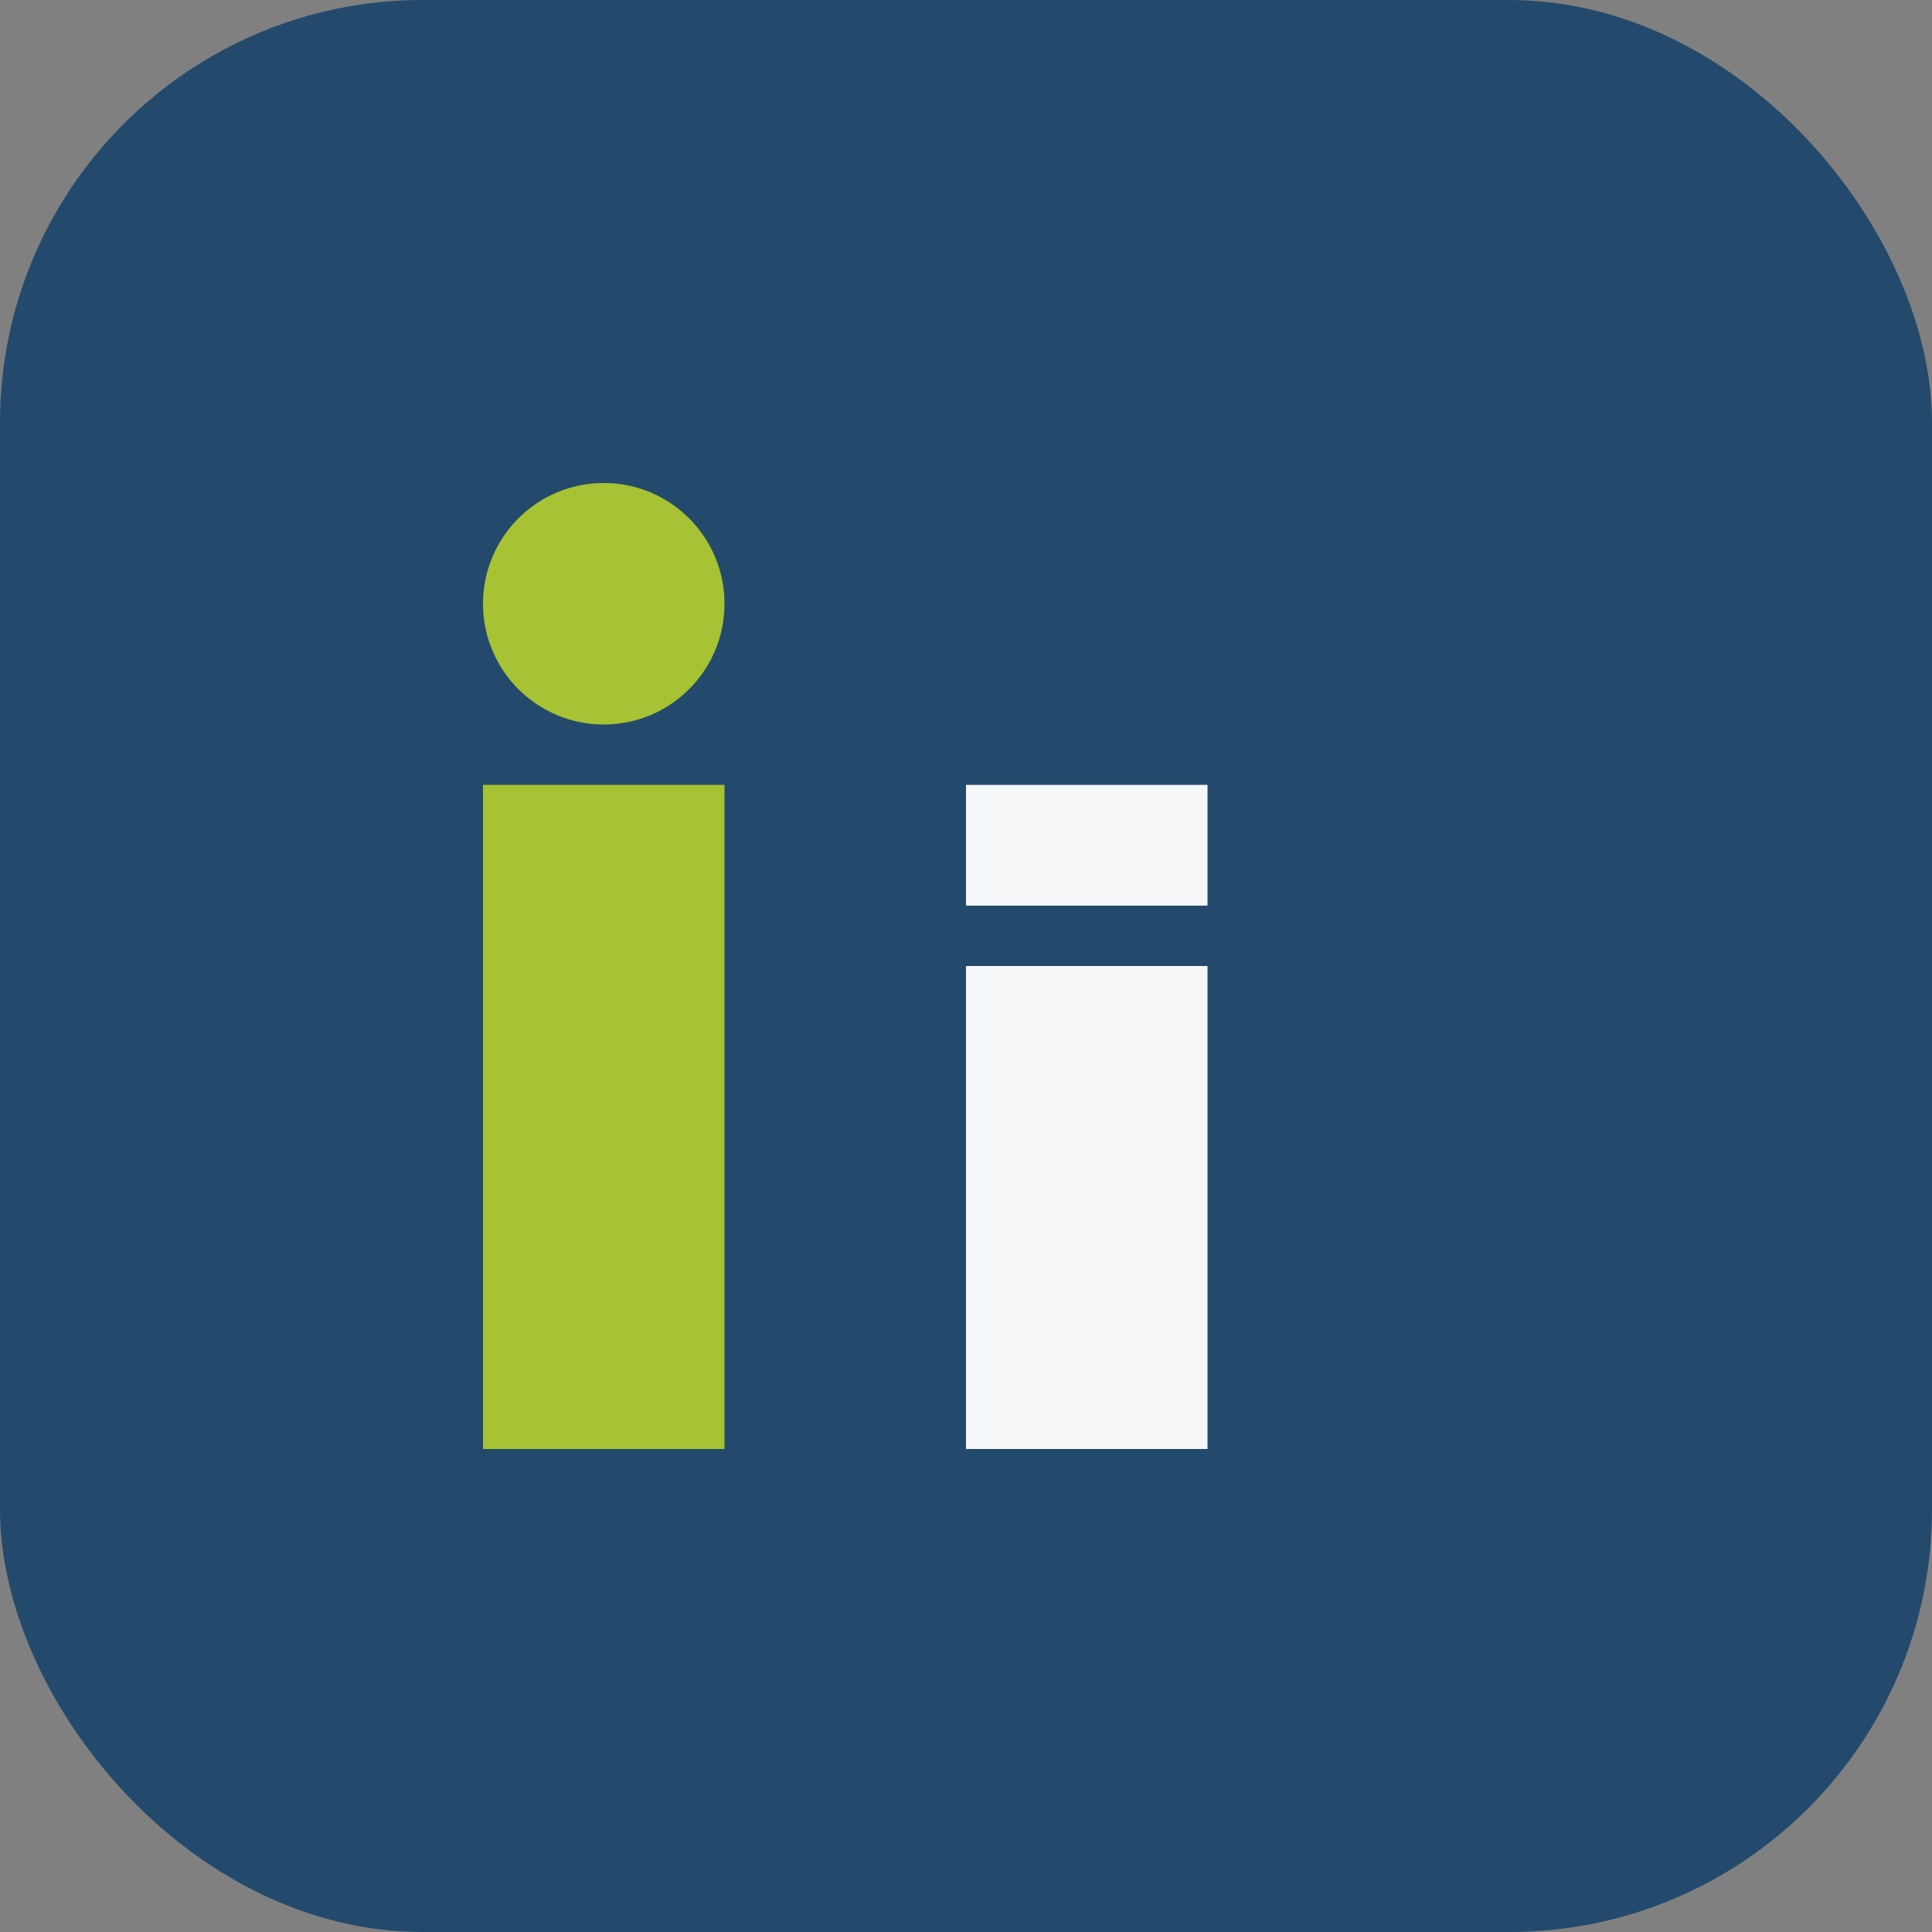
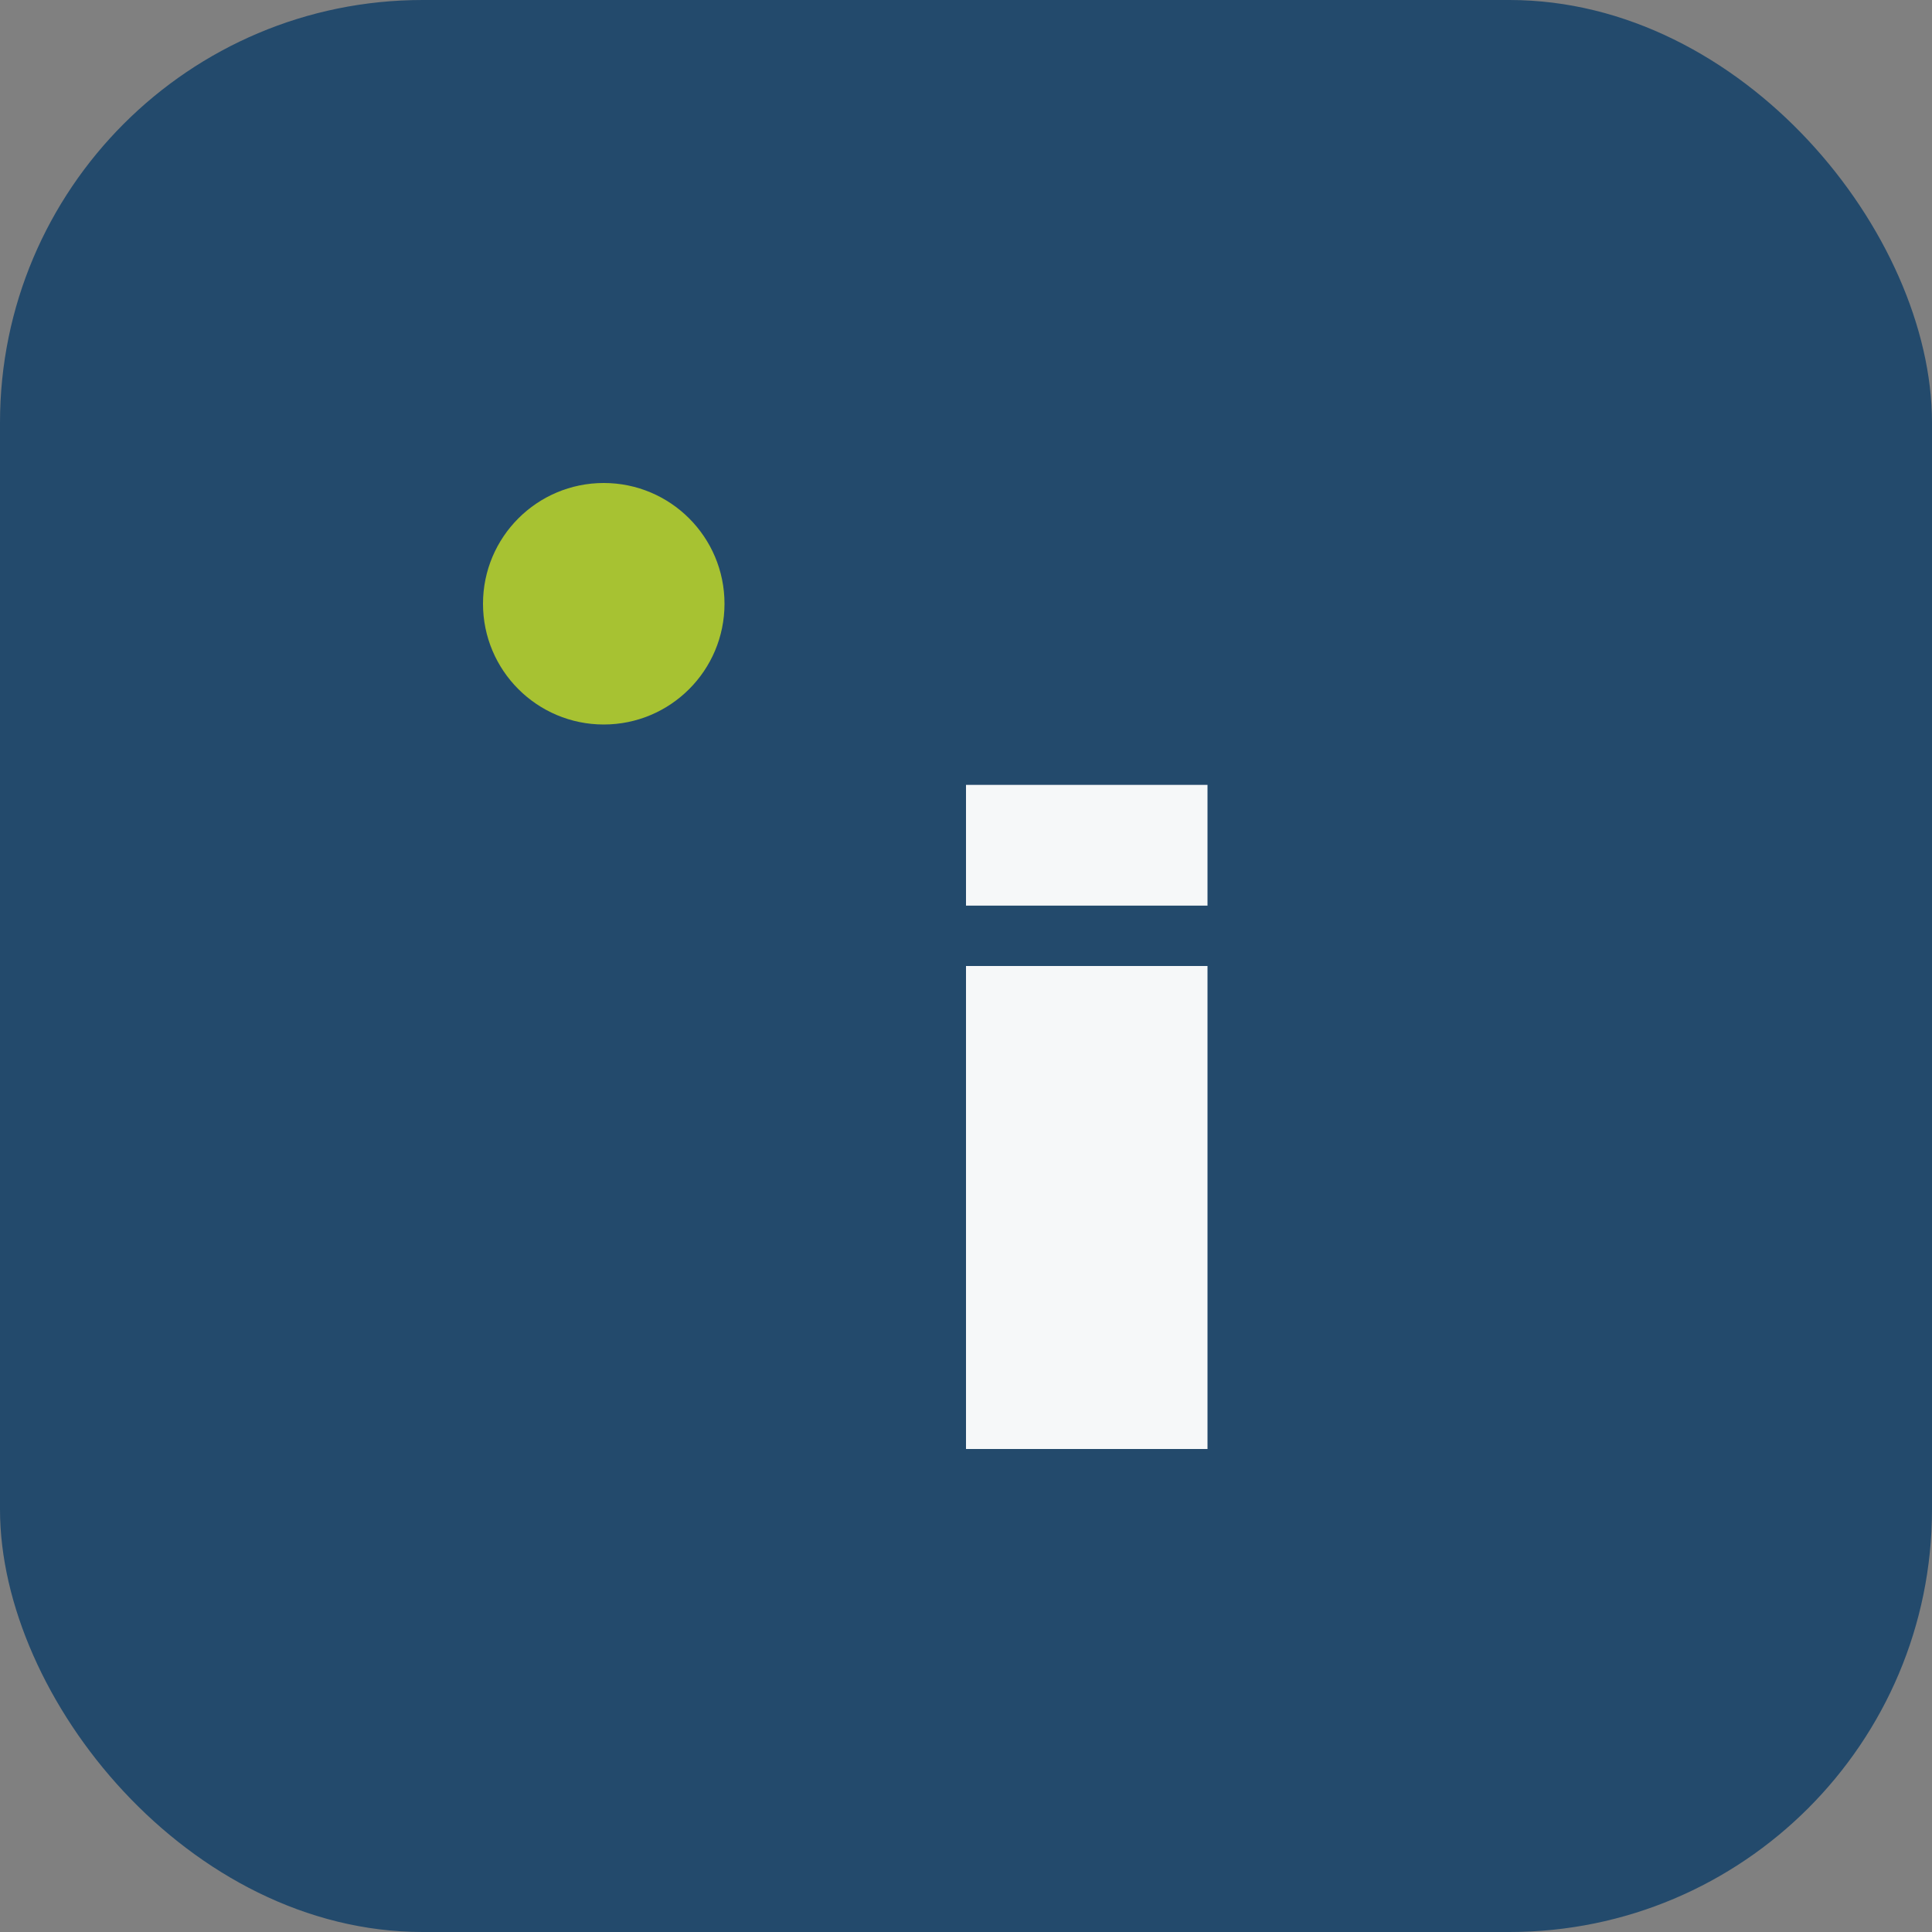
<svg xmlns="http://www.w3.org/2000/svg" width="32" height="32" viewBox="0 0 32 32">
  <rect x="0" y="0" width="32" height="32" fill="#808080" stroke="none" />
  <rect width="32" height="32" rx="7" fill="#234A6C" />
-   <rect x="8" y="13" width="4" height="11" fill="#A7C232" />
  <circle cx="10" cy="10" r="2" fill="#A7C232" />
  <rect x="16" y="16" width="4" height="8" fill="#F6F8F9" />
  <rect x="16" y="13" width="4" height="2" fill="#F6F8F9" />
</svg>